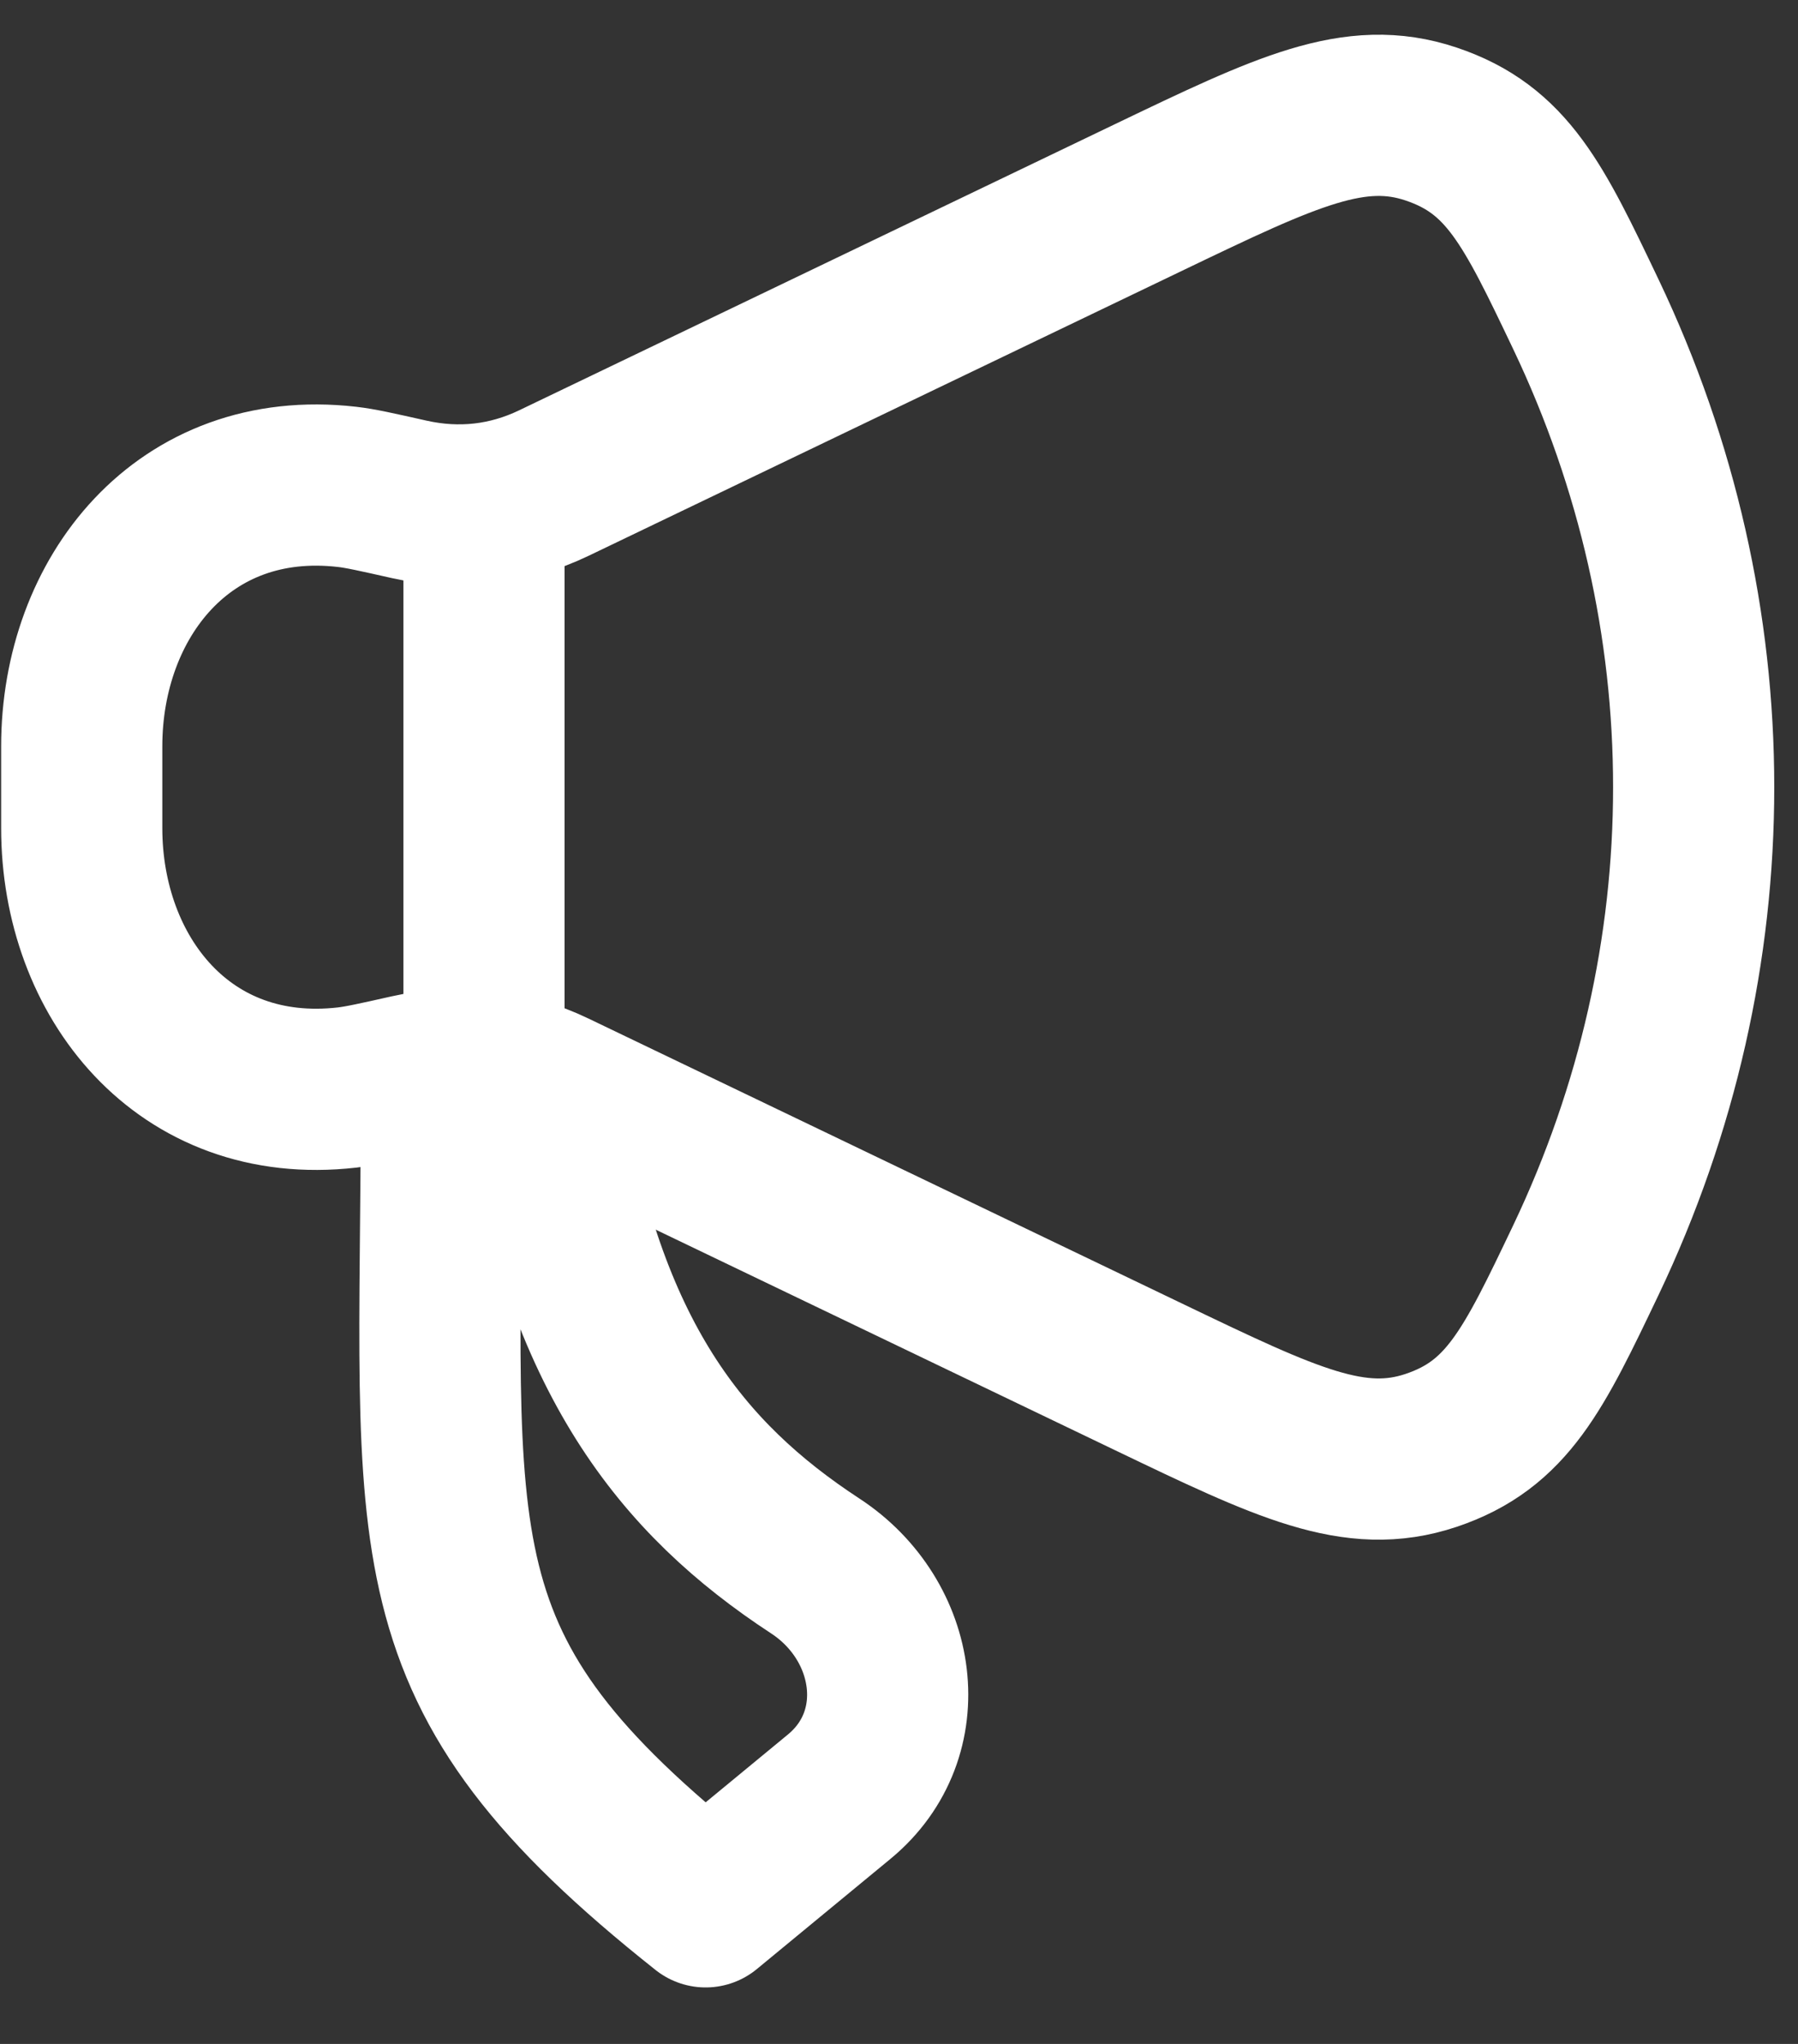
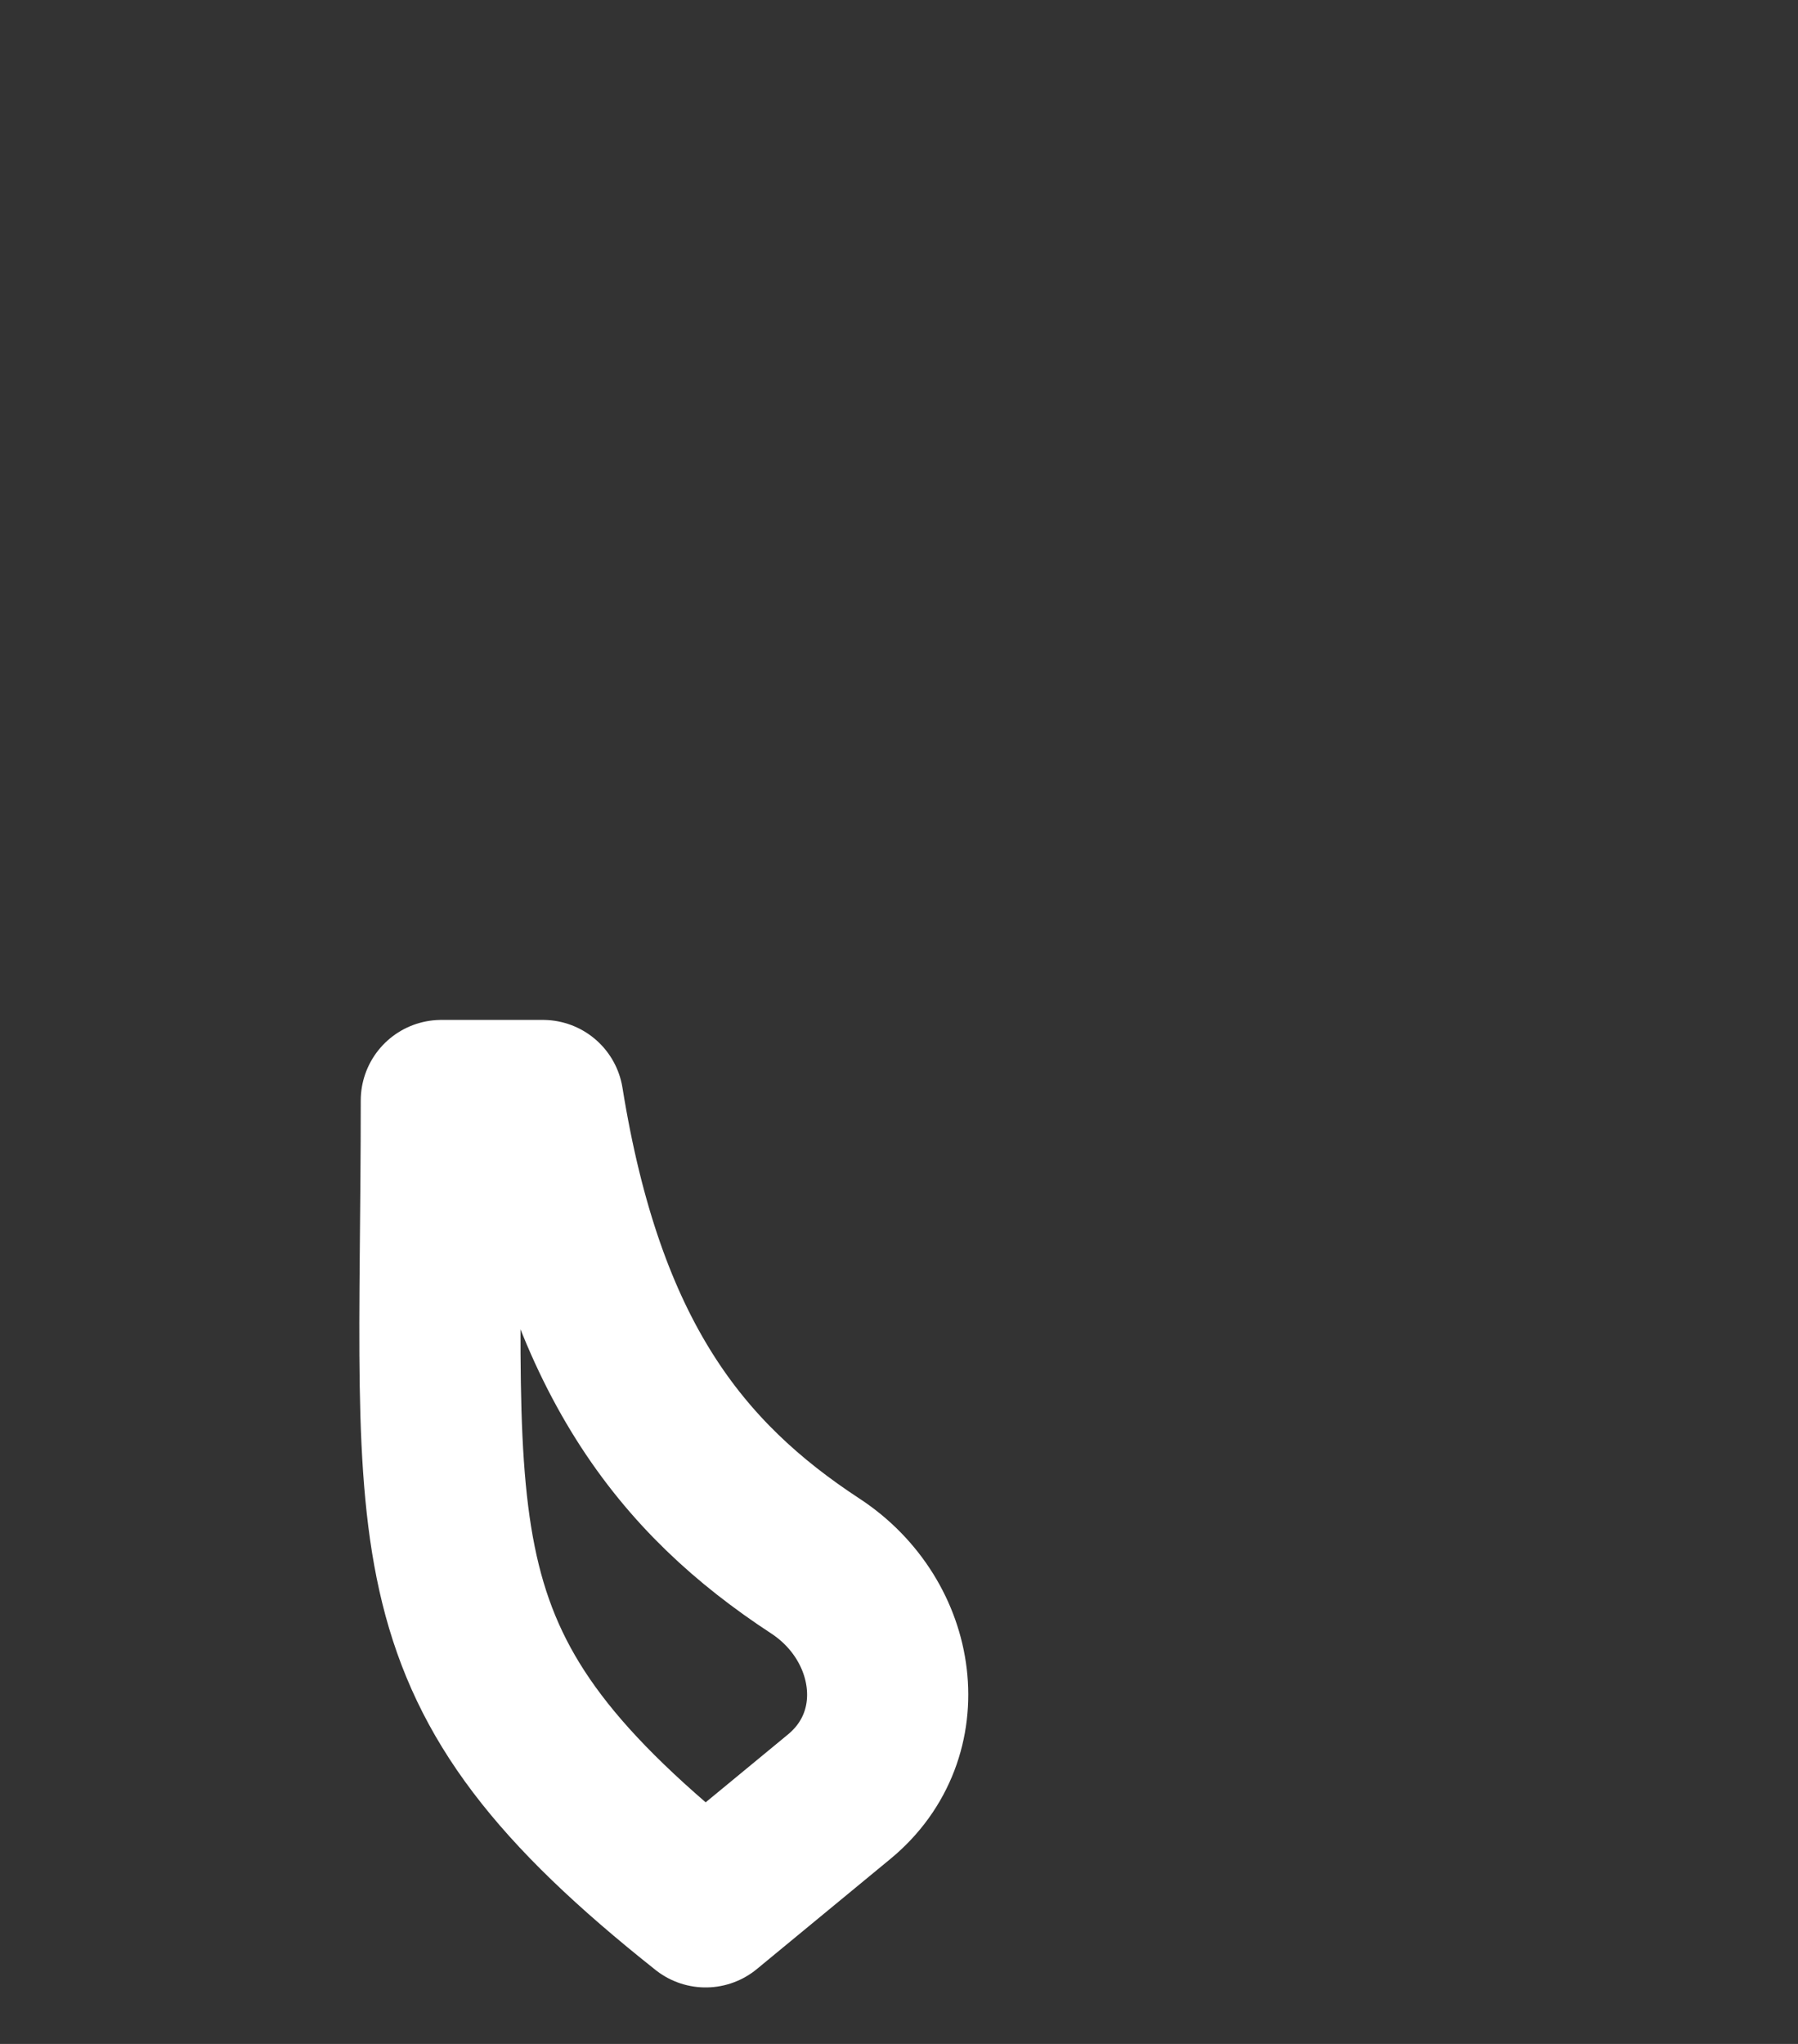
<svg xmlns="http://www.w3.org/2000/svg" width="22" height="25" viewBox="0 0 22 25" fill="none">
  <rect x="0" y="0" width="22" height="25" fill="#333333" stroke="none" />
-   <path d="M14.068 2.408L6.778 5.908C6.217 6.177 5.618 6.244 5.007 6.108C4.607 6.018 4.407 5.973 4.246 5.955C2.246 5.726 1 7.309 1 9.129V10.128C1 11.947 2.246 13.53 4.246 13.302C4.407 13.283 4.607 13.239 5.007 13.149C5.618 13.012 6.217 13.079 6.778 13.349L14.068 16.848C15.742 17.651 16.578 18.053 17.511 17.74C18.444 17.427 18.764 16.755 19.405 15.412C21.163 11.722 21.163 7.534 19.405 3.845C18.764 2.501 18.444 1.83 17.511 1.517C16.578 1.204 15.742 1.605 14.068 2.408Z" stroke="white" stroke-width="1.972" stroke-linecap="round" stroke-linejoin="round" />
  <path d="M10.268 21.976L8.634 23.323C4.95 20.401 5.4 19.008 5.4 13.461H6.643C7.147 16.596 8.336 18.081 9.977 19.155C10.988 19.818 11.196 21.211 10.268 21.976Z" stroke="white" stroke-width="1.972" stroke-linecap="round" stroke-linejoin="round" />
-   <path d="M5.922 12.918V6.344" stroke="white" stroke-width="1.972" stroke-linecap="round" stroke-linejoin="round" />
</svg>